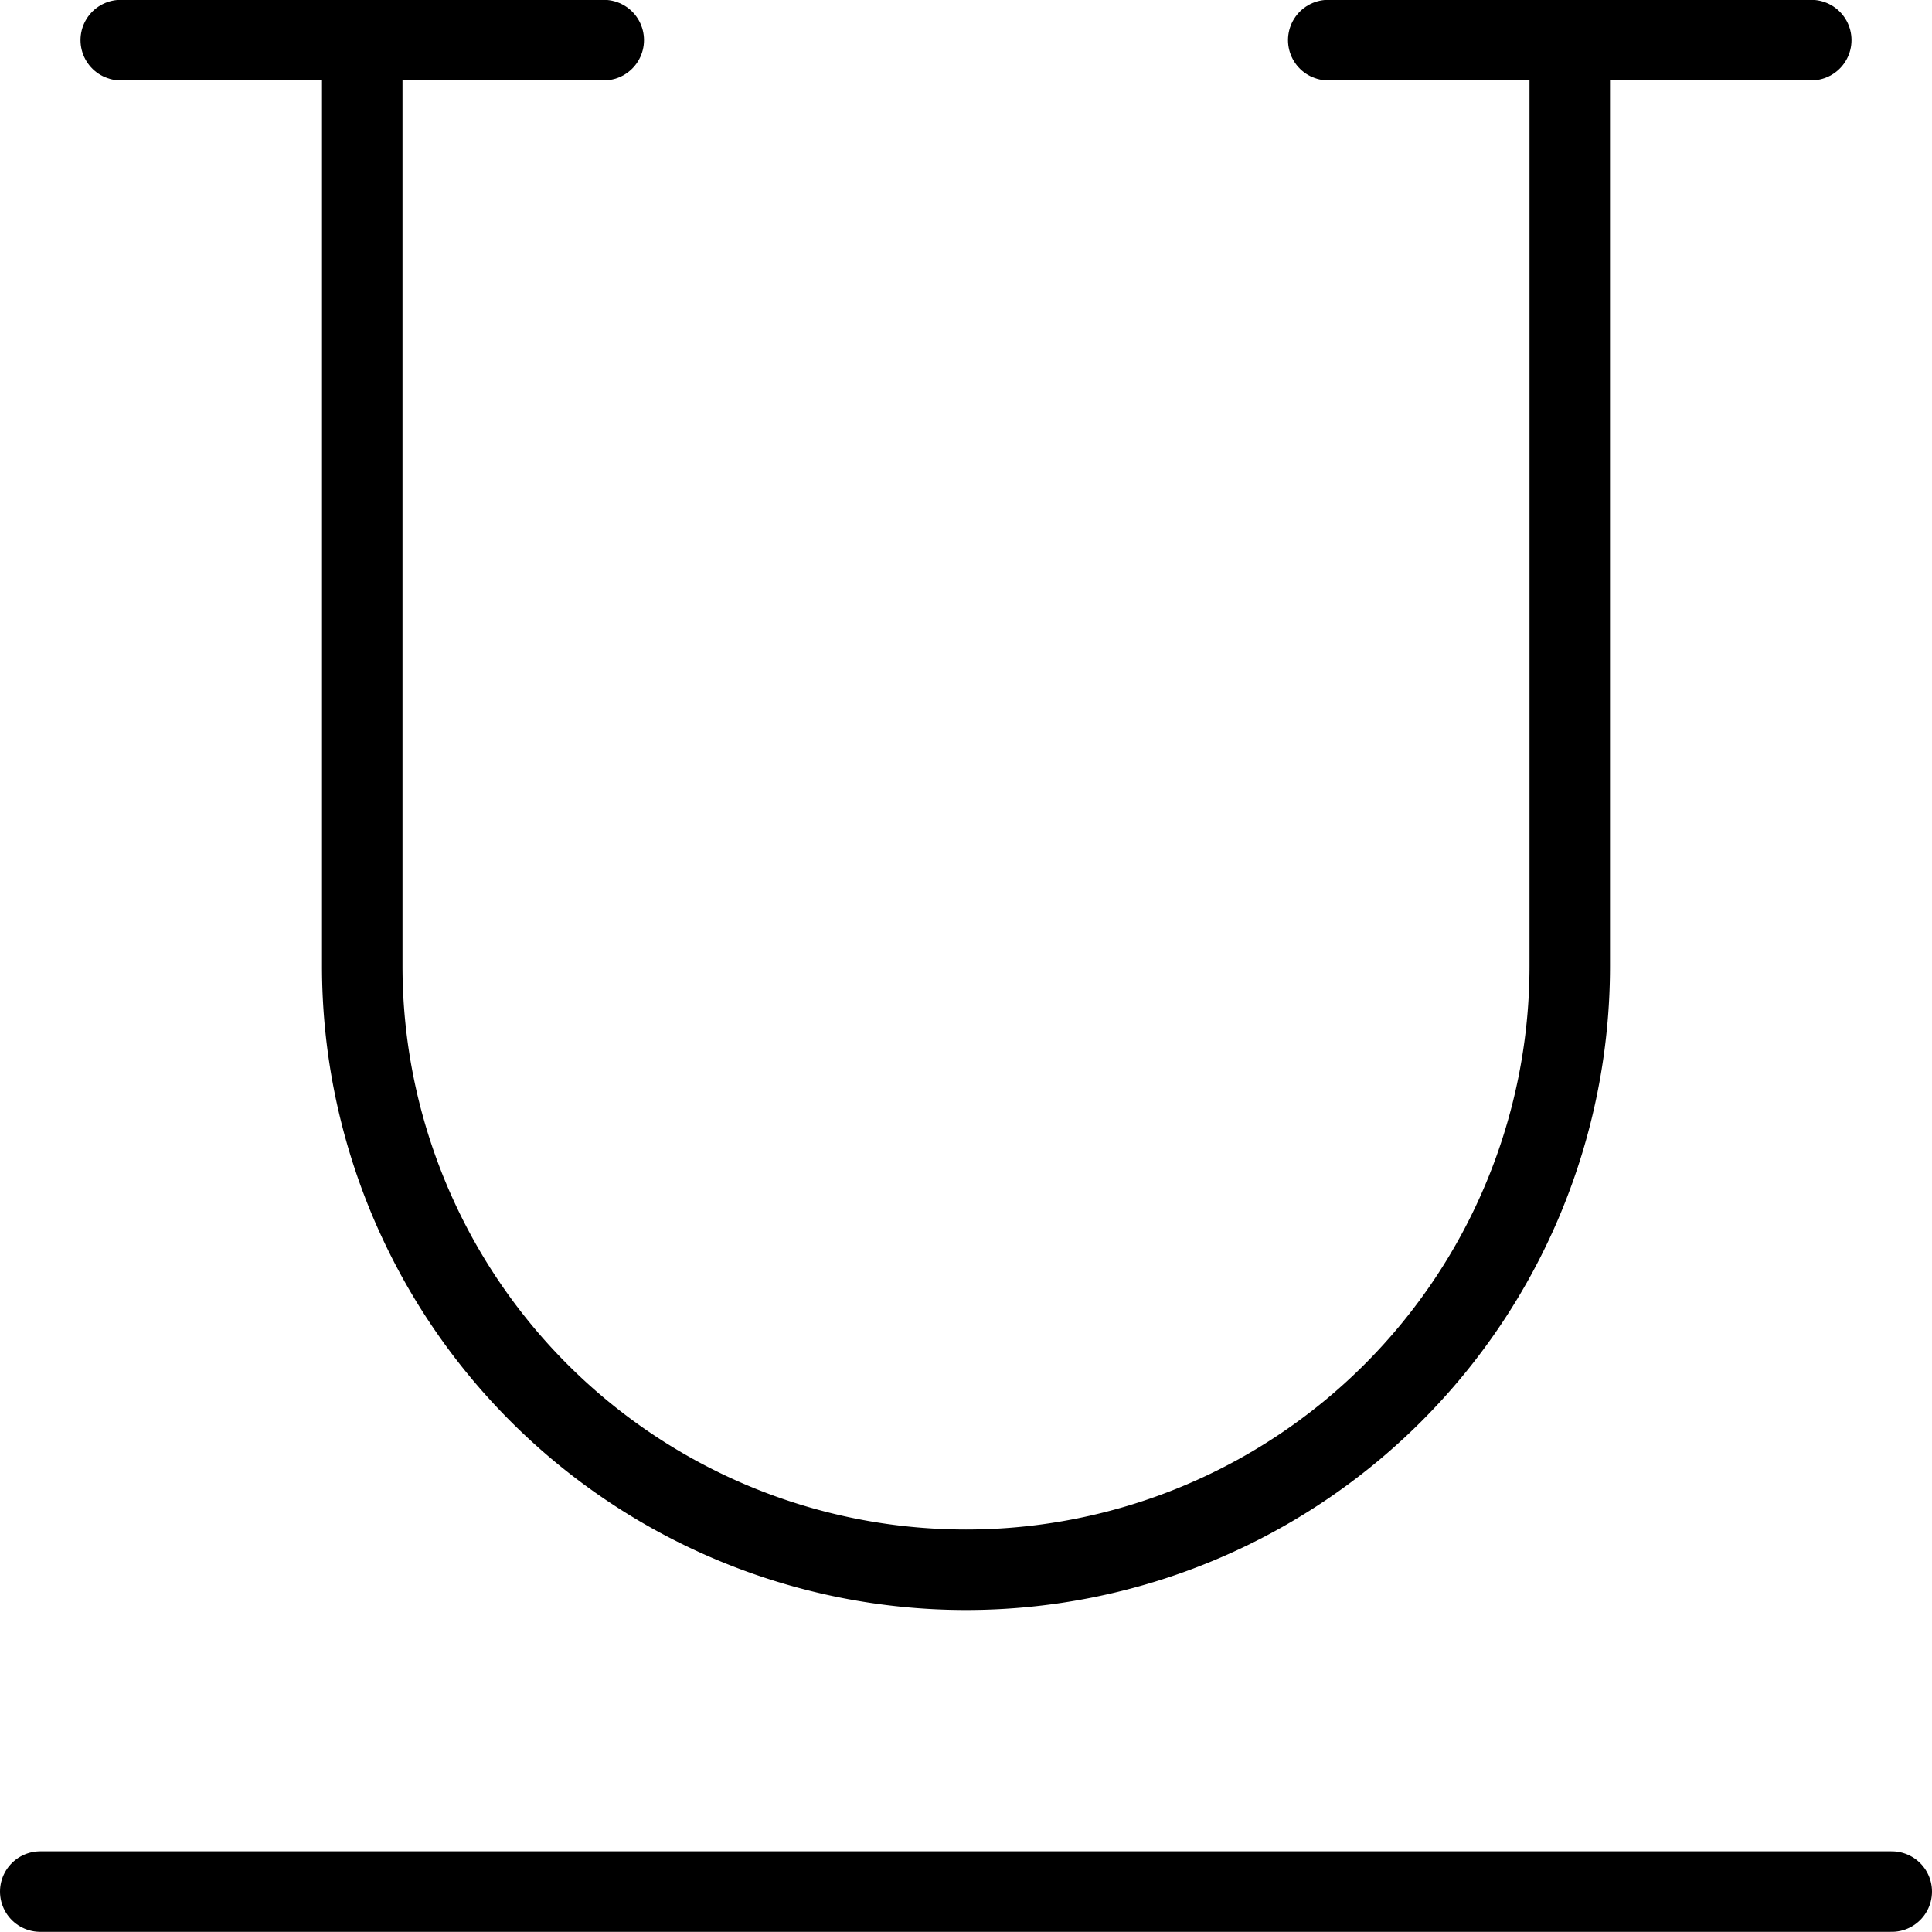
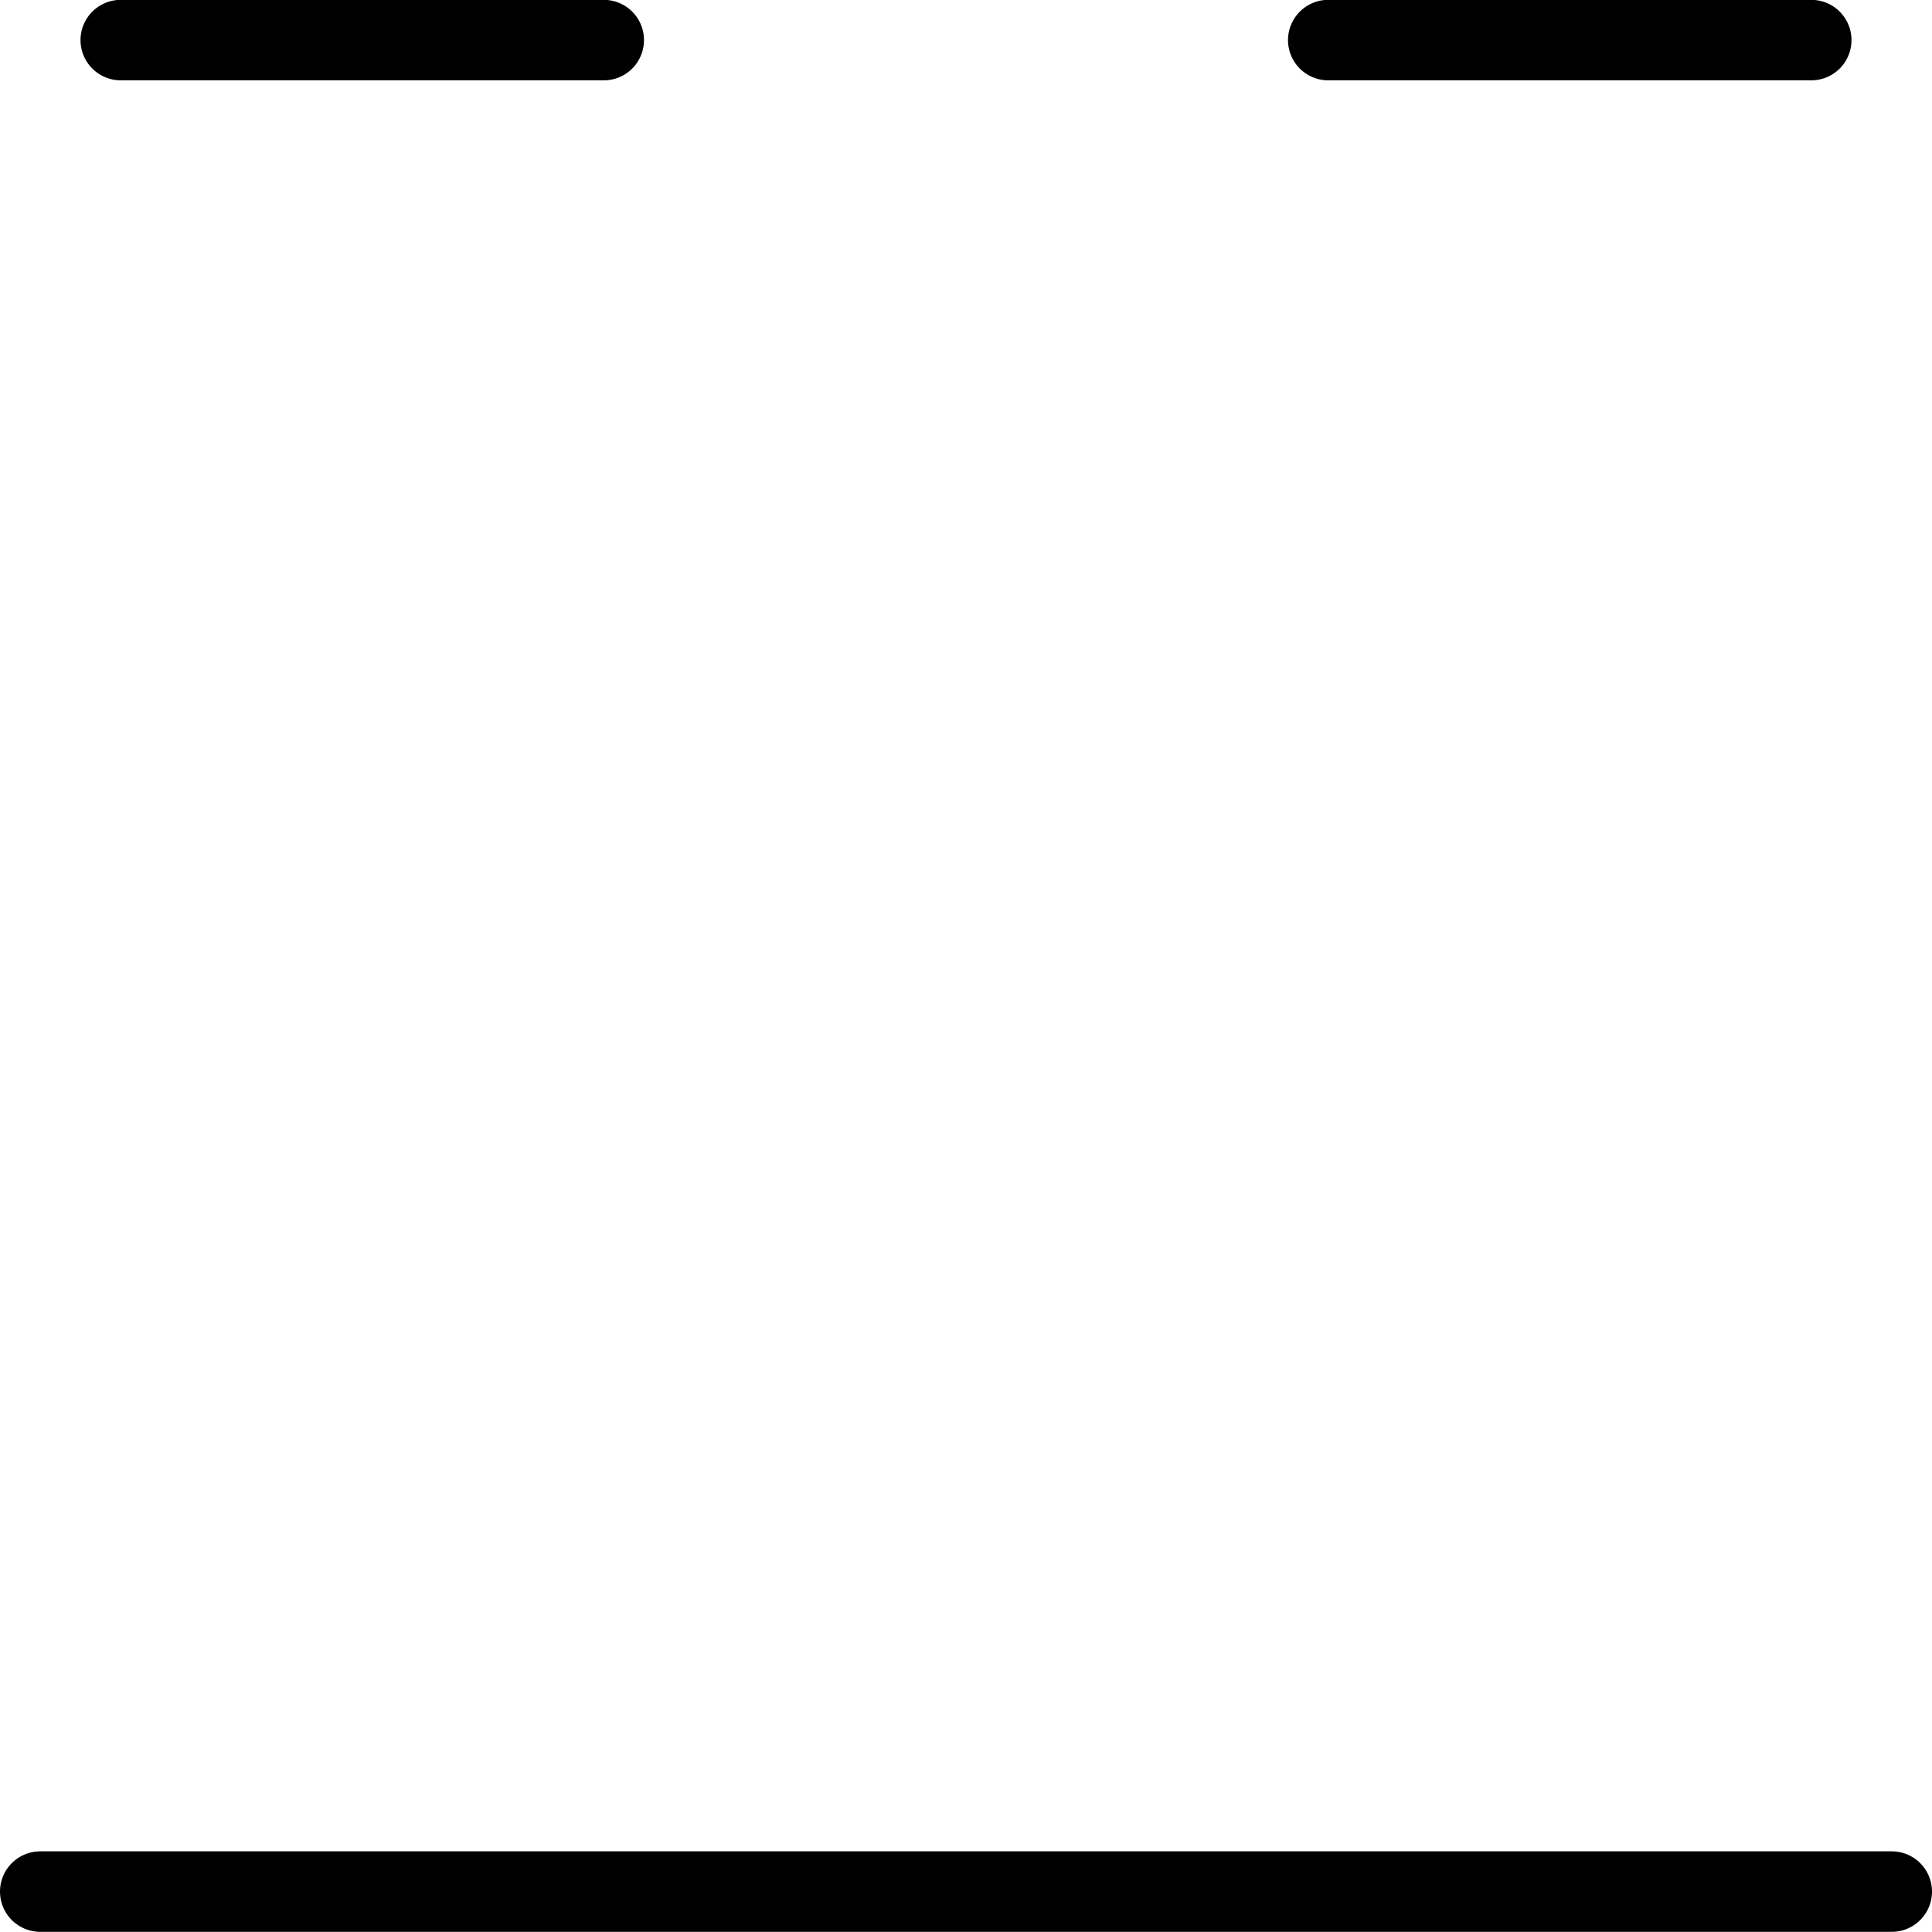
<svg xmlns="http://www.w3.org/2000/svg" viewBox="0 0 24 24">
  <defs />
  <title>text-underline</title>
  <path d="m0.5 23.498 23 0" fill="none" stroke="#000000" stroke-linecap="round" stroke-linejoin="round" stroke-width="1" />
-   <path d="M4.5 0.5V12a7.5 7.5 0 0 0 15 0V0.5" fill="none" stroke="#000000" stroke-linecap="round" stroke-linejoin="round" stroke-width="1" />
  <path d="m1.5 0.498 6 0" fill="none" stroke="#000000" stroke-linecap="round" stroke-linejoin="round" stroke-width="1" />
  <path d="m16.5 0.498 6 0" fill="none" stroke="#000000" stroke-linecap="round" stroke-linejoin="round" stroke-width="1" />
</svg>